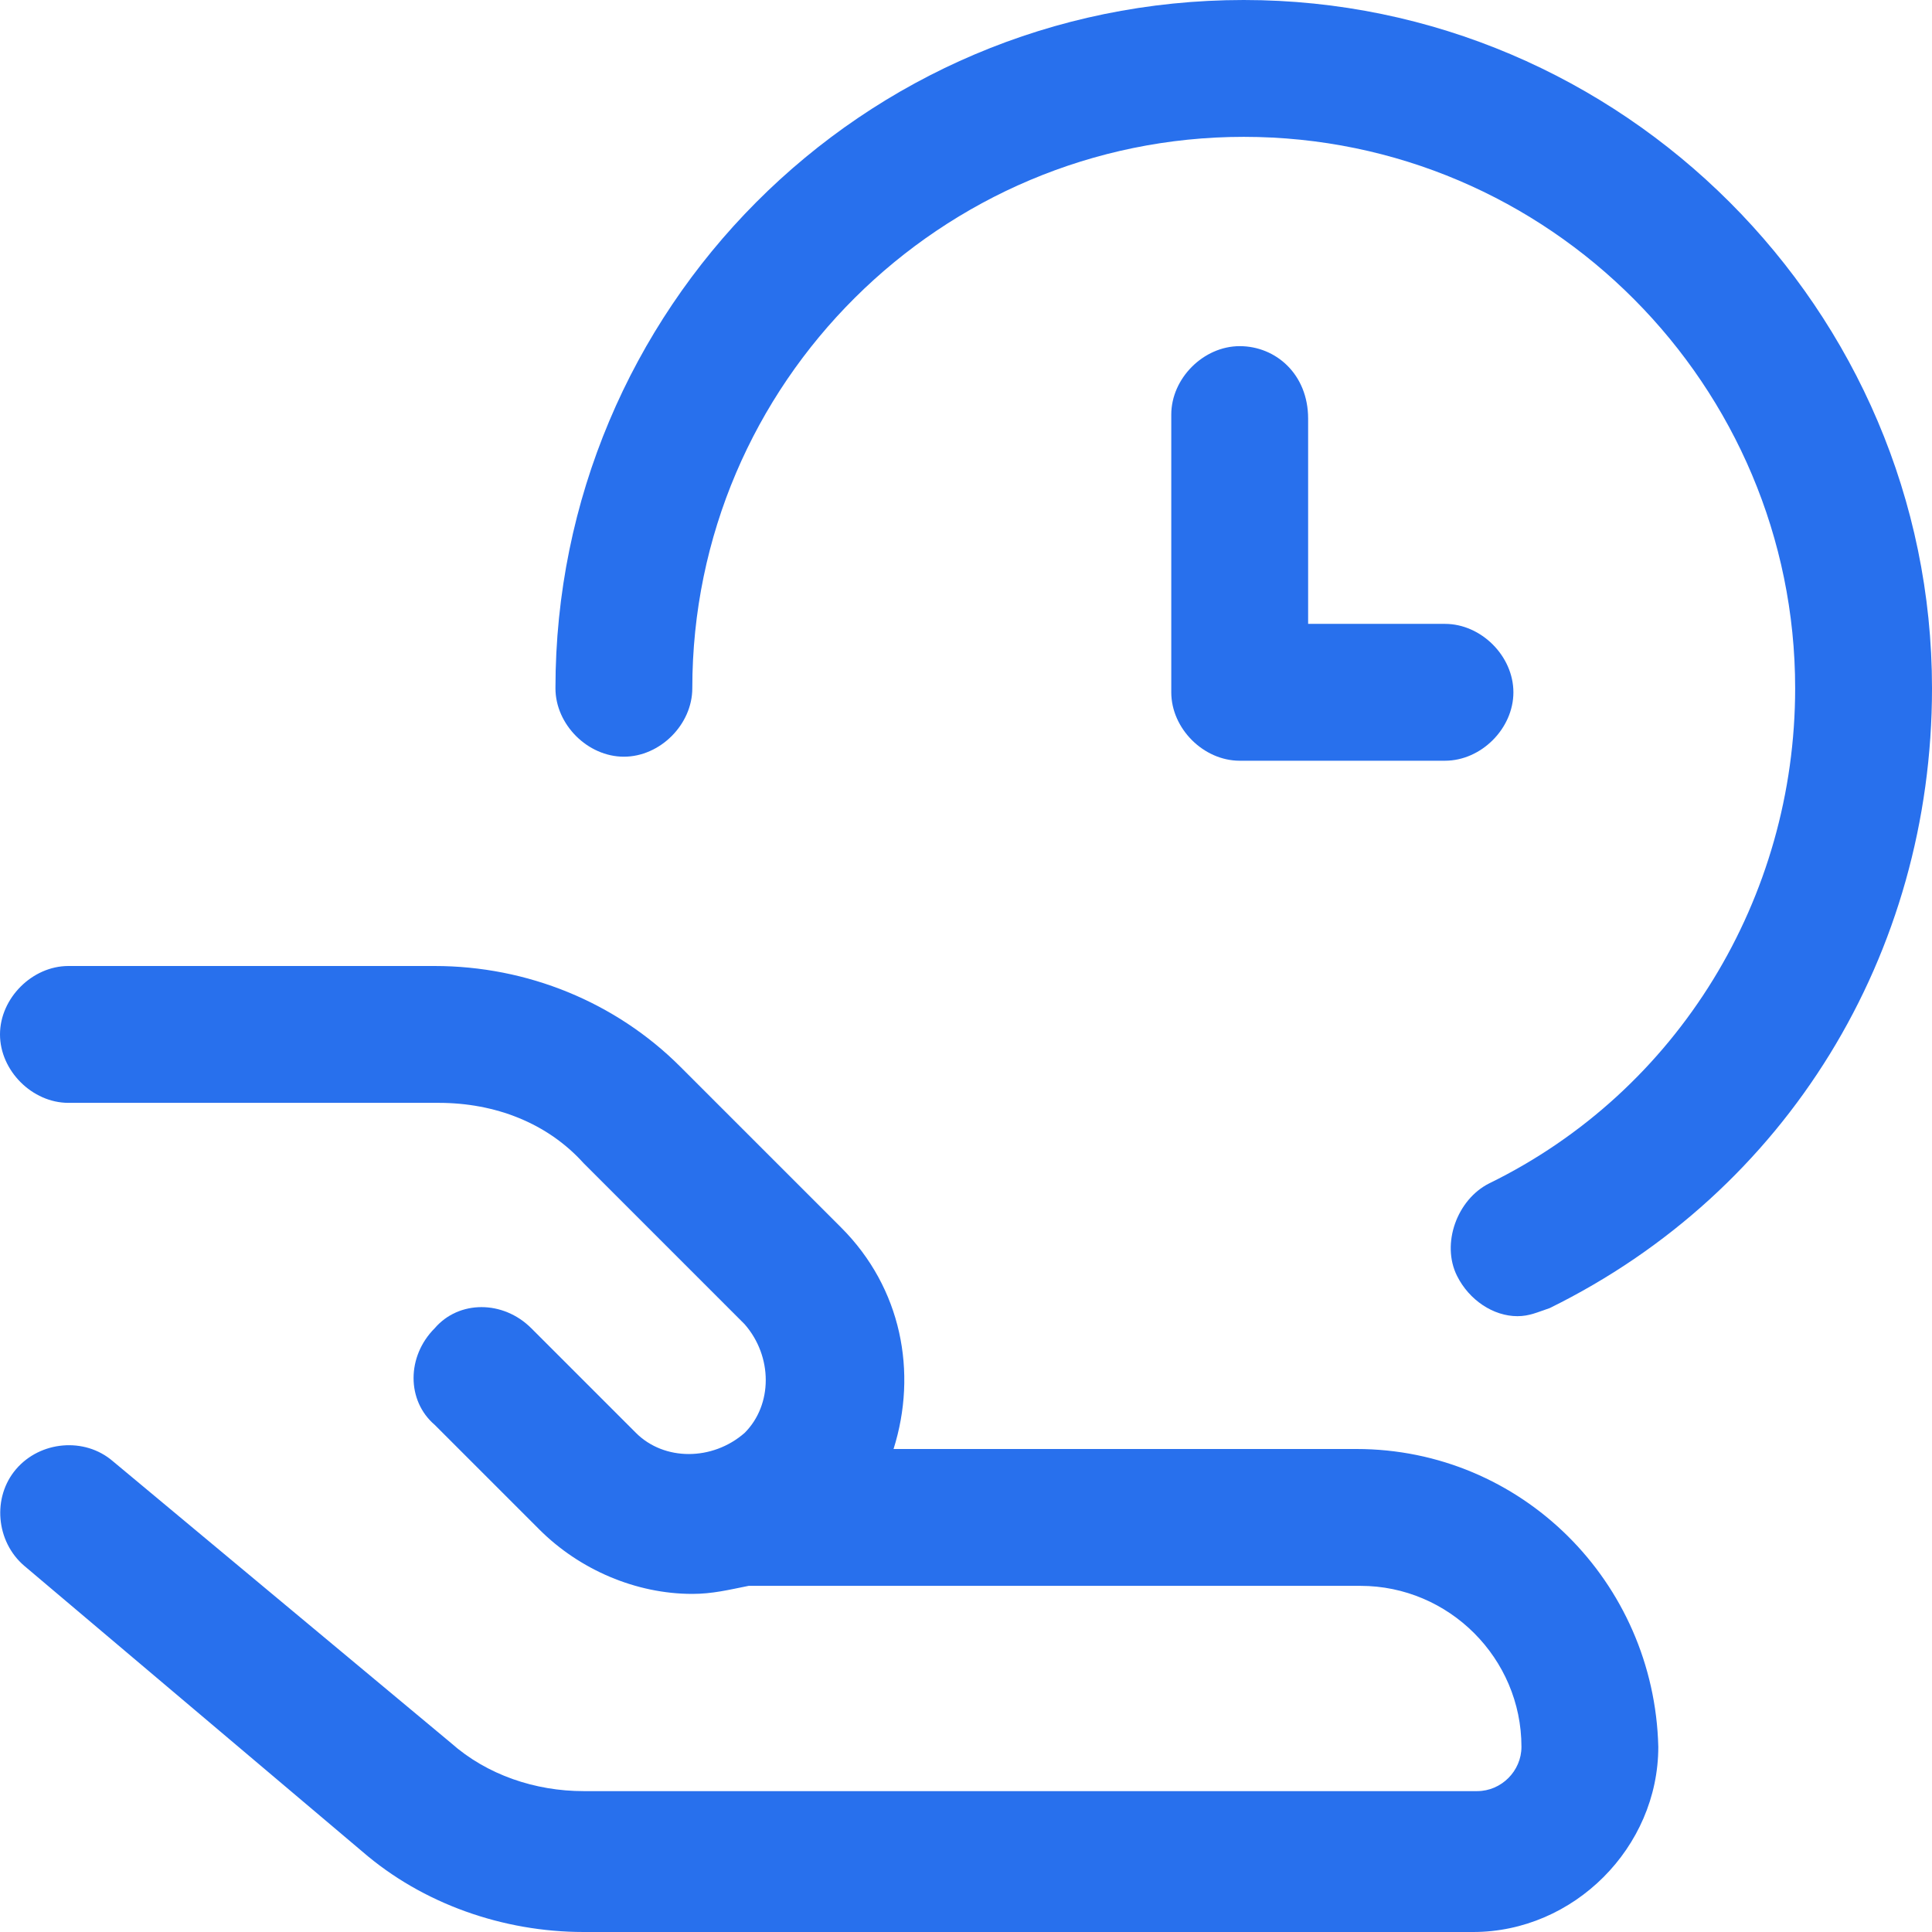
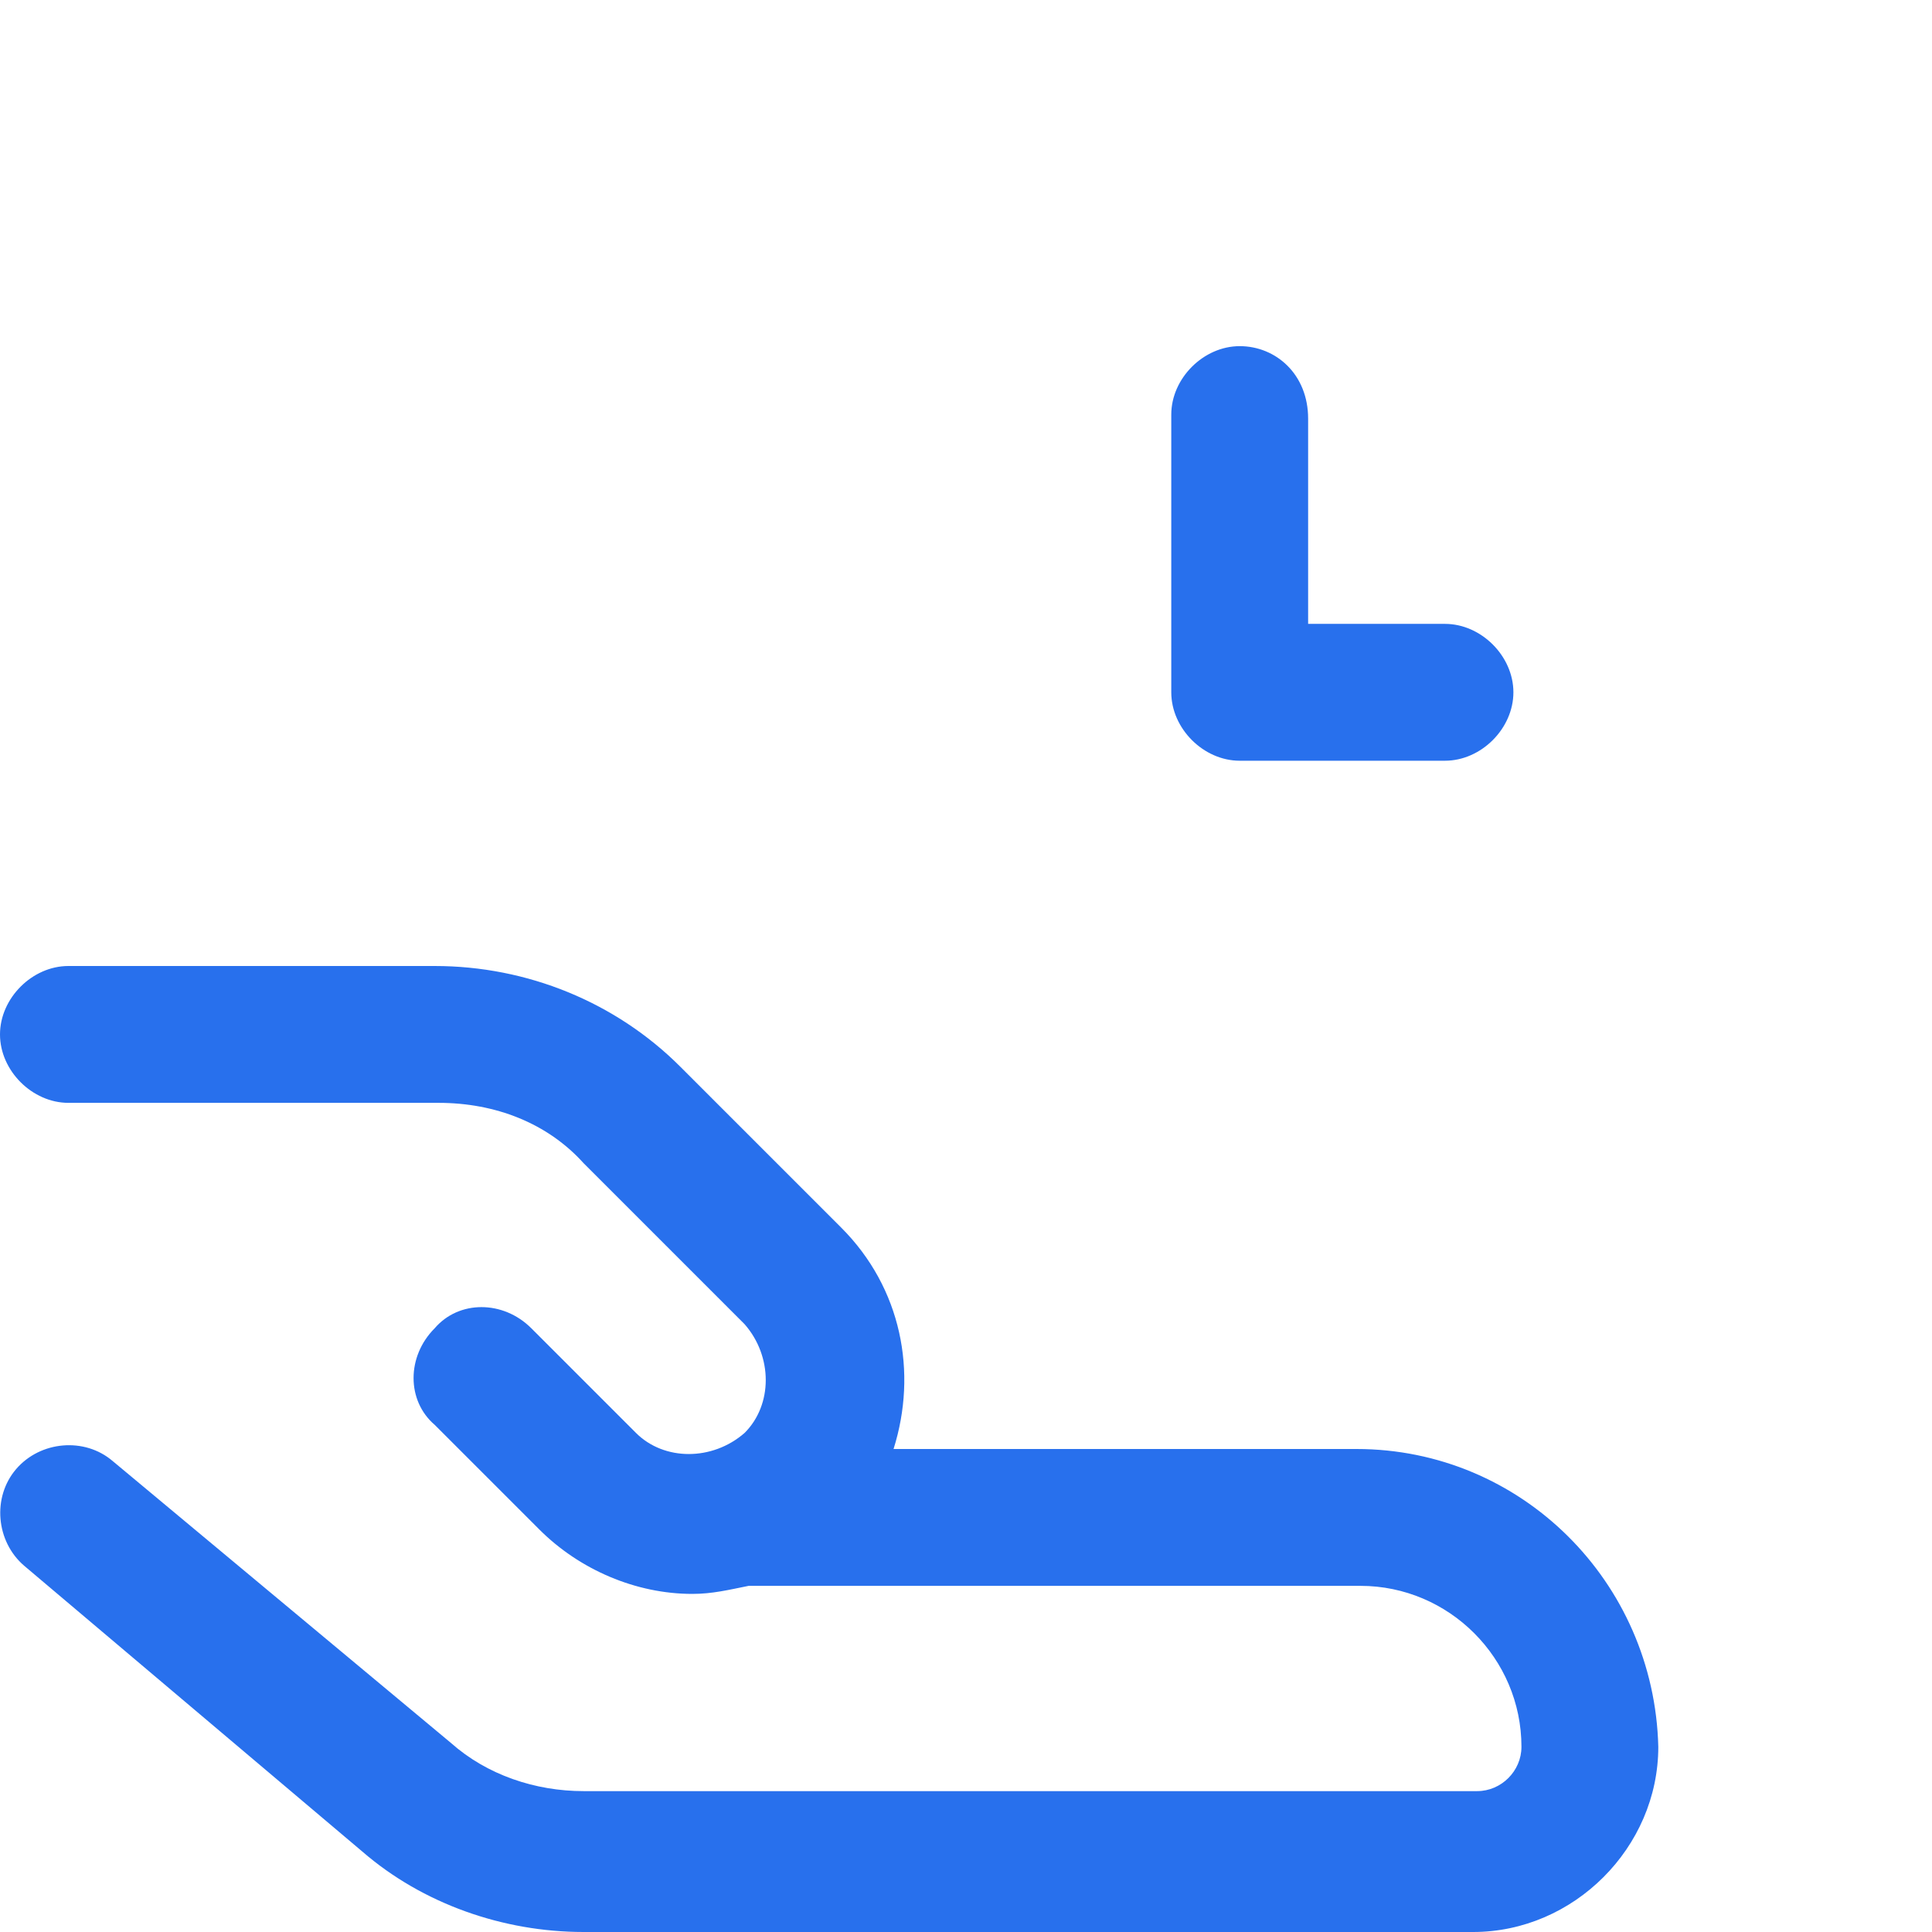
<svg xmlns="http://www.w3.org/2000/svg" viewBox="0 0 48 48">
  <g fill="#2870ed">
    <path d="M30.8 8.6c-.9 0-1.7.8-1.7 1.7v6.9c0 .9.8 1.7 1.7 1.7h5.1c.9 0 1.7-.8 1.7-1.7s-.8-1.7-1.7-1.7h-3.4v-5.1c0-1.1-.8-1.8-1.7-1.8zM33.7 36H22.2c.6-1.9.2-4-1.3-5.5l-4-4c-1.6-1.6-3.8-2.5-6.1-2.5H1.7c-.9 0-1.7.8-1.7 1.7 0 .9.8 1.7 1.7 1.7h9.2c1.4 0 2.7.5 3.6 1.5l4 4c.7.8.7 2 0 2.7-.8.7-2 .7-2.7 0L13.2 33c-.7-.7-1.8-.7-2.4 0-.7.7-.7 1.8 0 2.4l2.6 2.6c1 1 2.4 1.6 3.8 1.6.5 0 .9-.1 1.4-.2h15.2c2.2 0 4 1.8 4 4 0 .6-.5 1.1-1.1 1.1H14.5c-1.2 0-2.4-.4-3.3-1.2l-8.4-7c-.7-.6-1.8-.5-2.4.2-.6.7-.5 1.8.2 2.4L9 46c1.5 1.3 3.5 2 5.5 2h22.1c2.5 0 4.6-2.1 4.6-4.6-.1-4.1-3.4-7.4-7.5-7.4z" style="fill: #2870ed;" />
-     <path d="M30.9 0c-9.5 0-17.1 7.7-17.1 17.1 0 .9.8 1.7 1.7 1.7s1.7-.8 1.7-1.7c0-7.6 6.2-13.7 13.7-13.7 7.6 0 13.7 6.2 13.7 13.7 0 5.2-2.9 10-7.6 12.3-.8.4-1.2 1.5-.8 2.3.3.6.9 1 1.5 1 .3 0 .5-.1.8-.2 5.9-2.9 9.5-8.8 9.5-15.4C48 7.7 40.3 0 30.9 0z" style="fill: #2870ed;" />
  </g>
</svg>